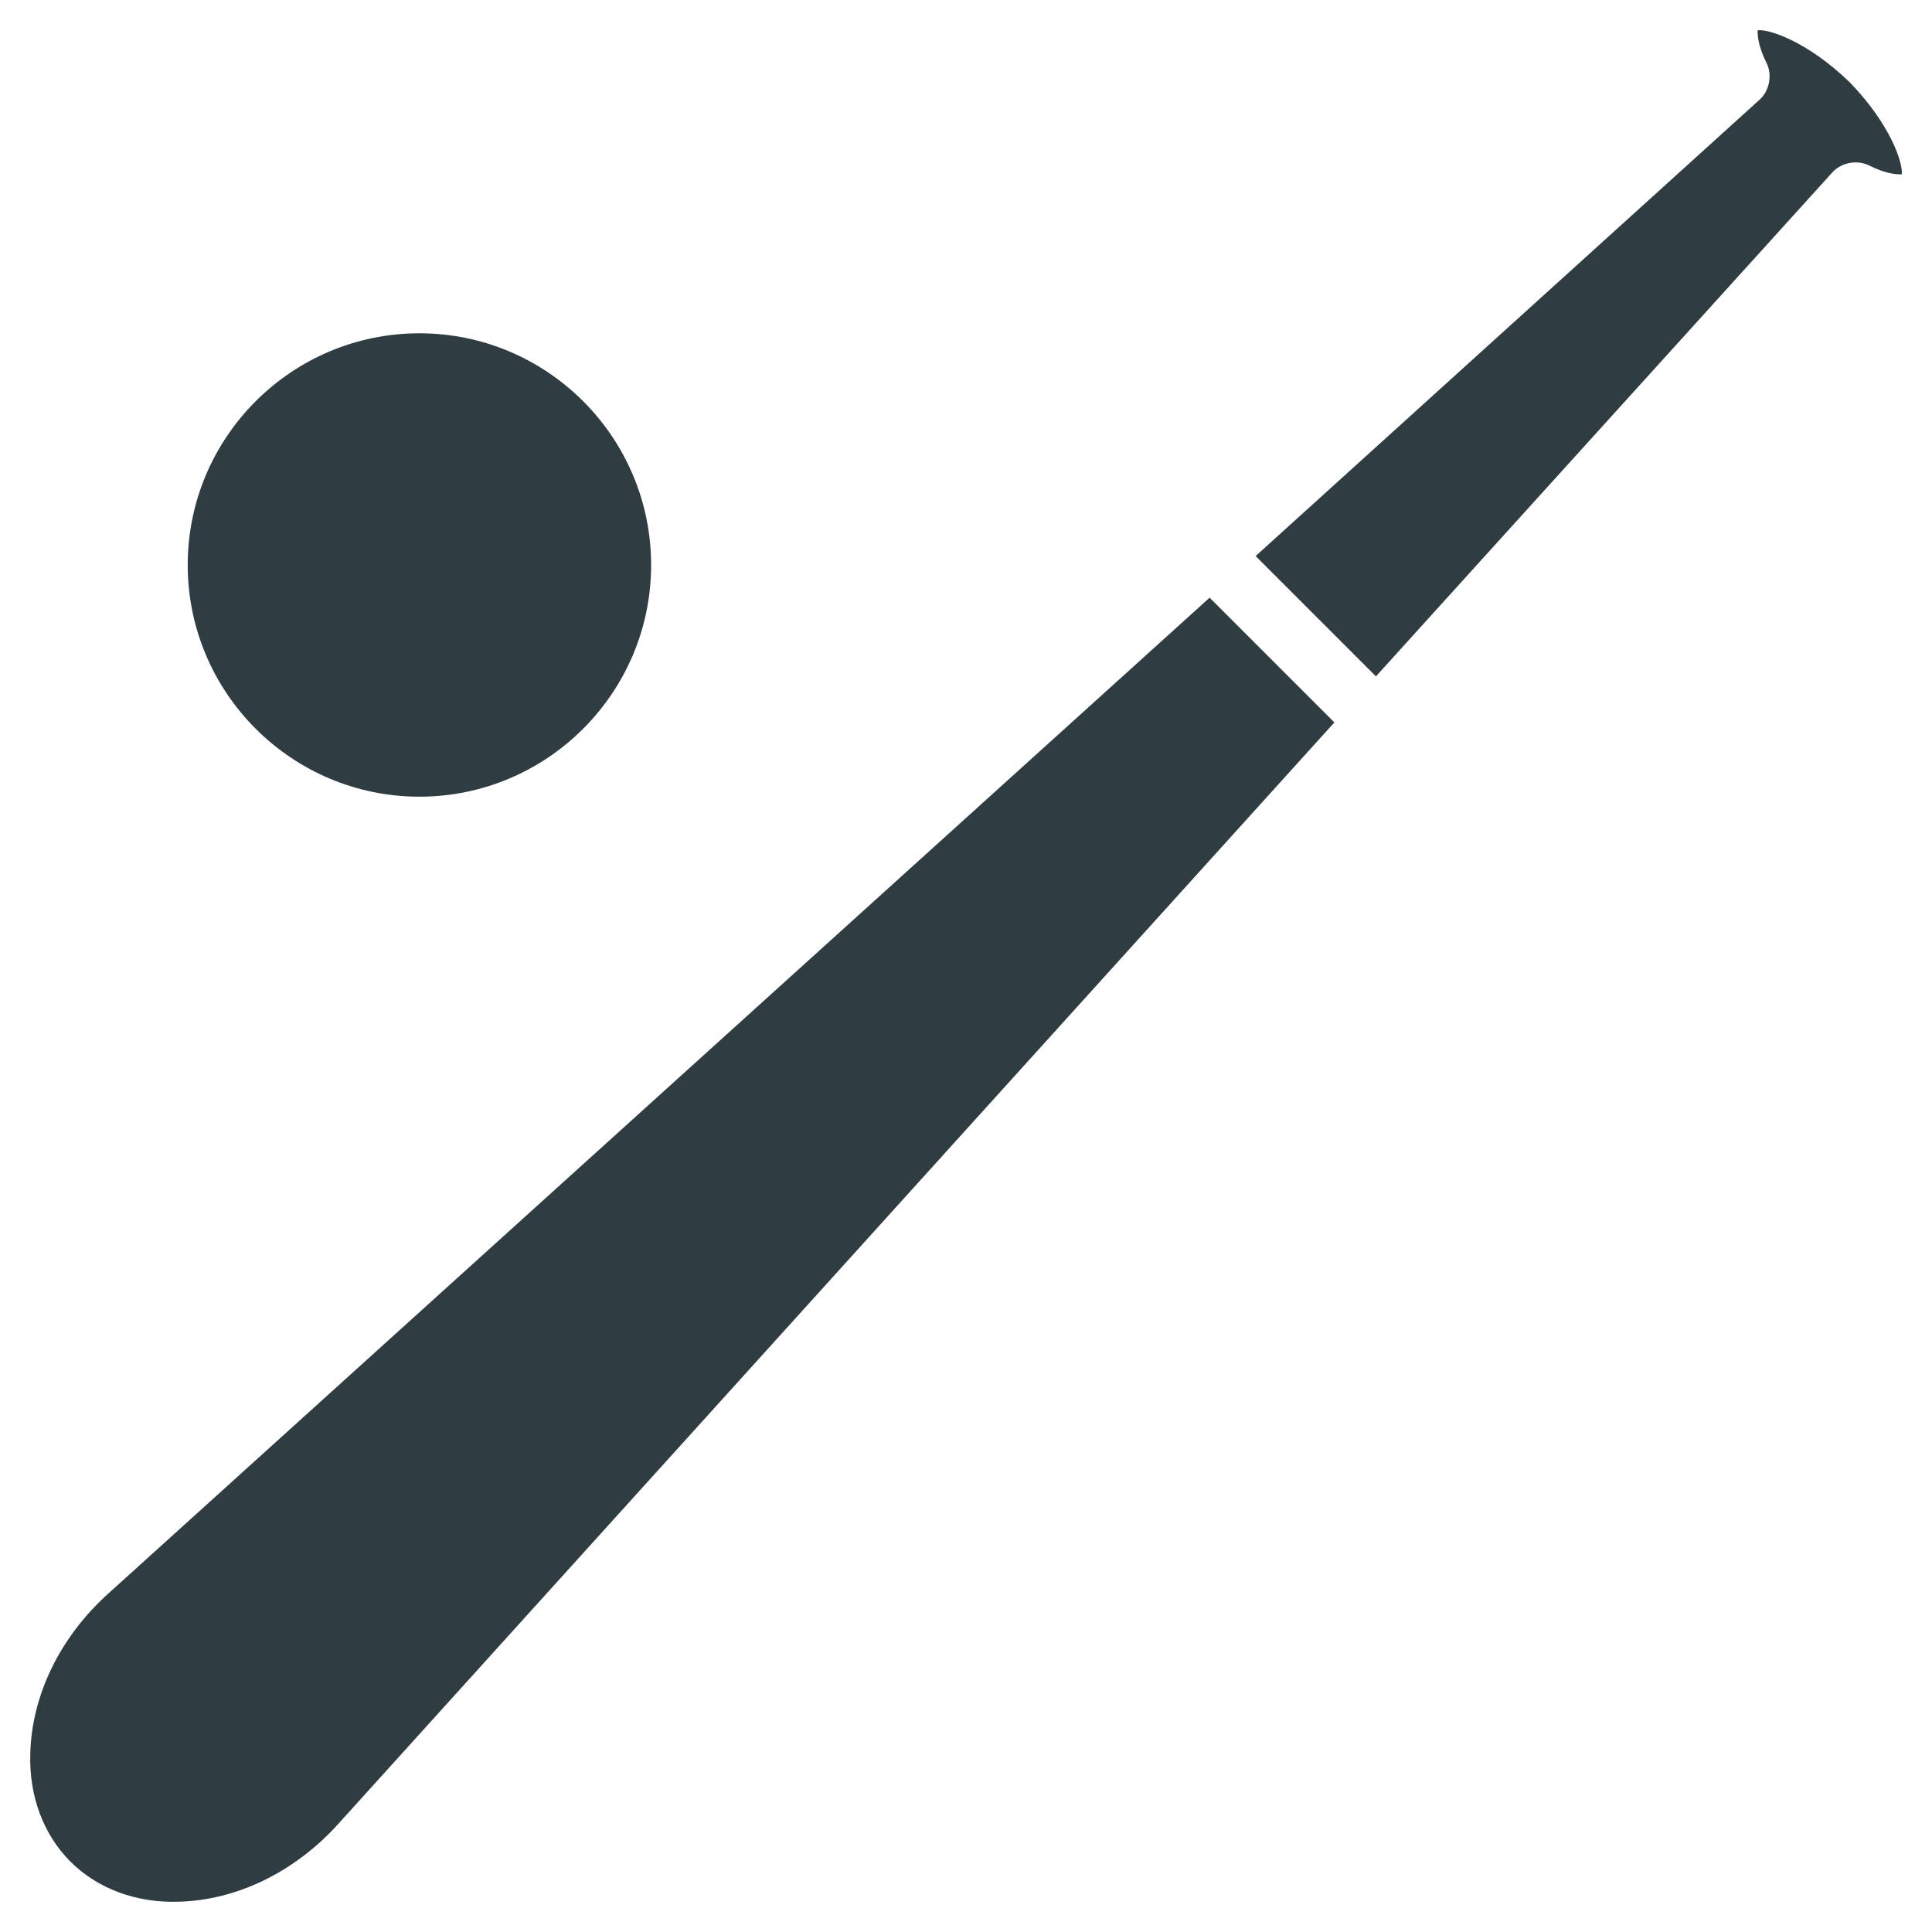
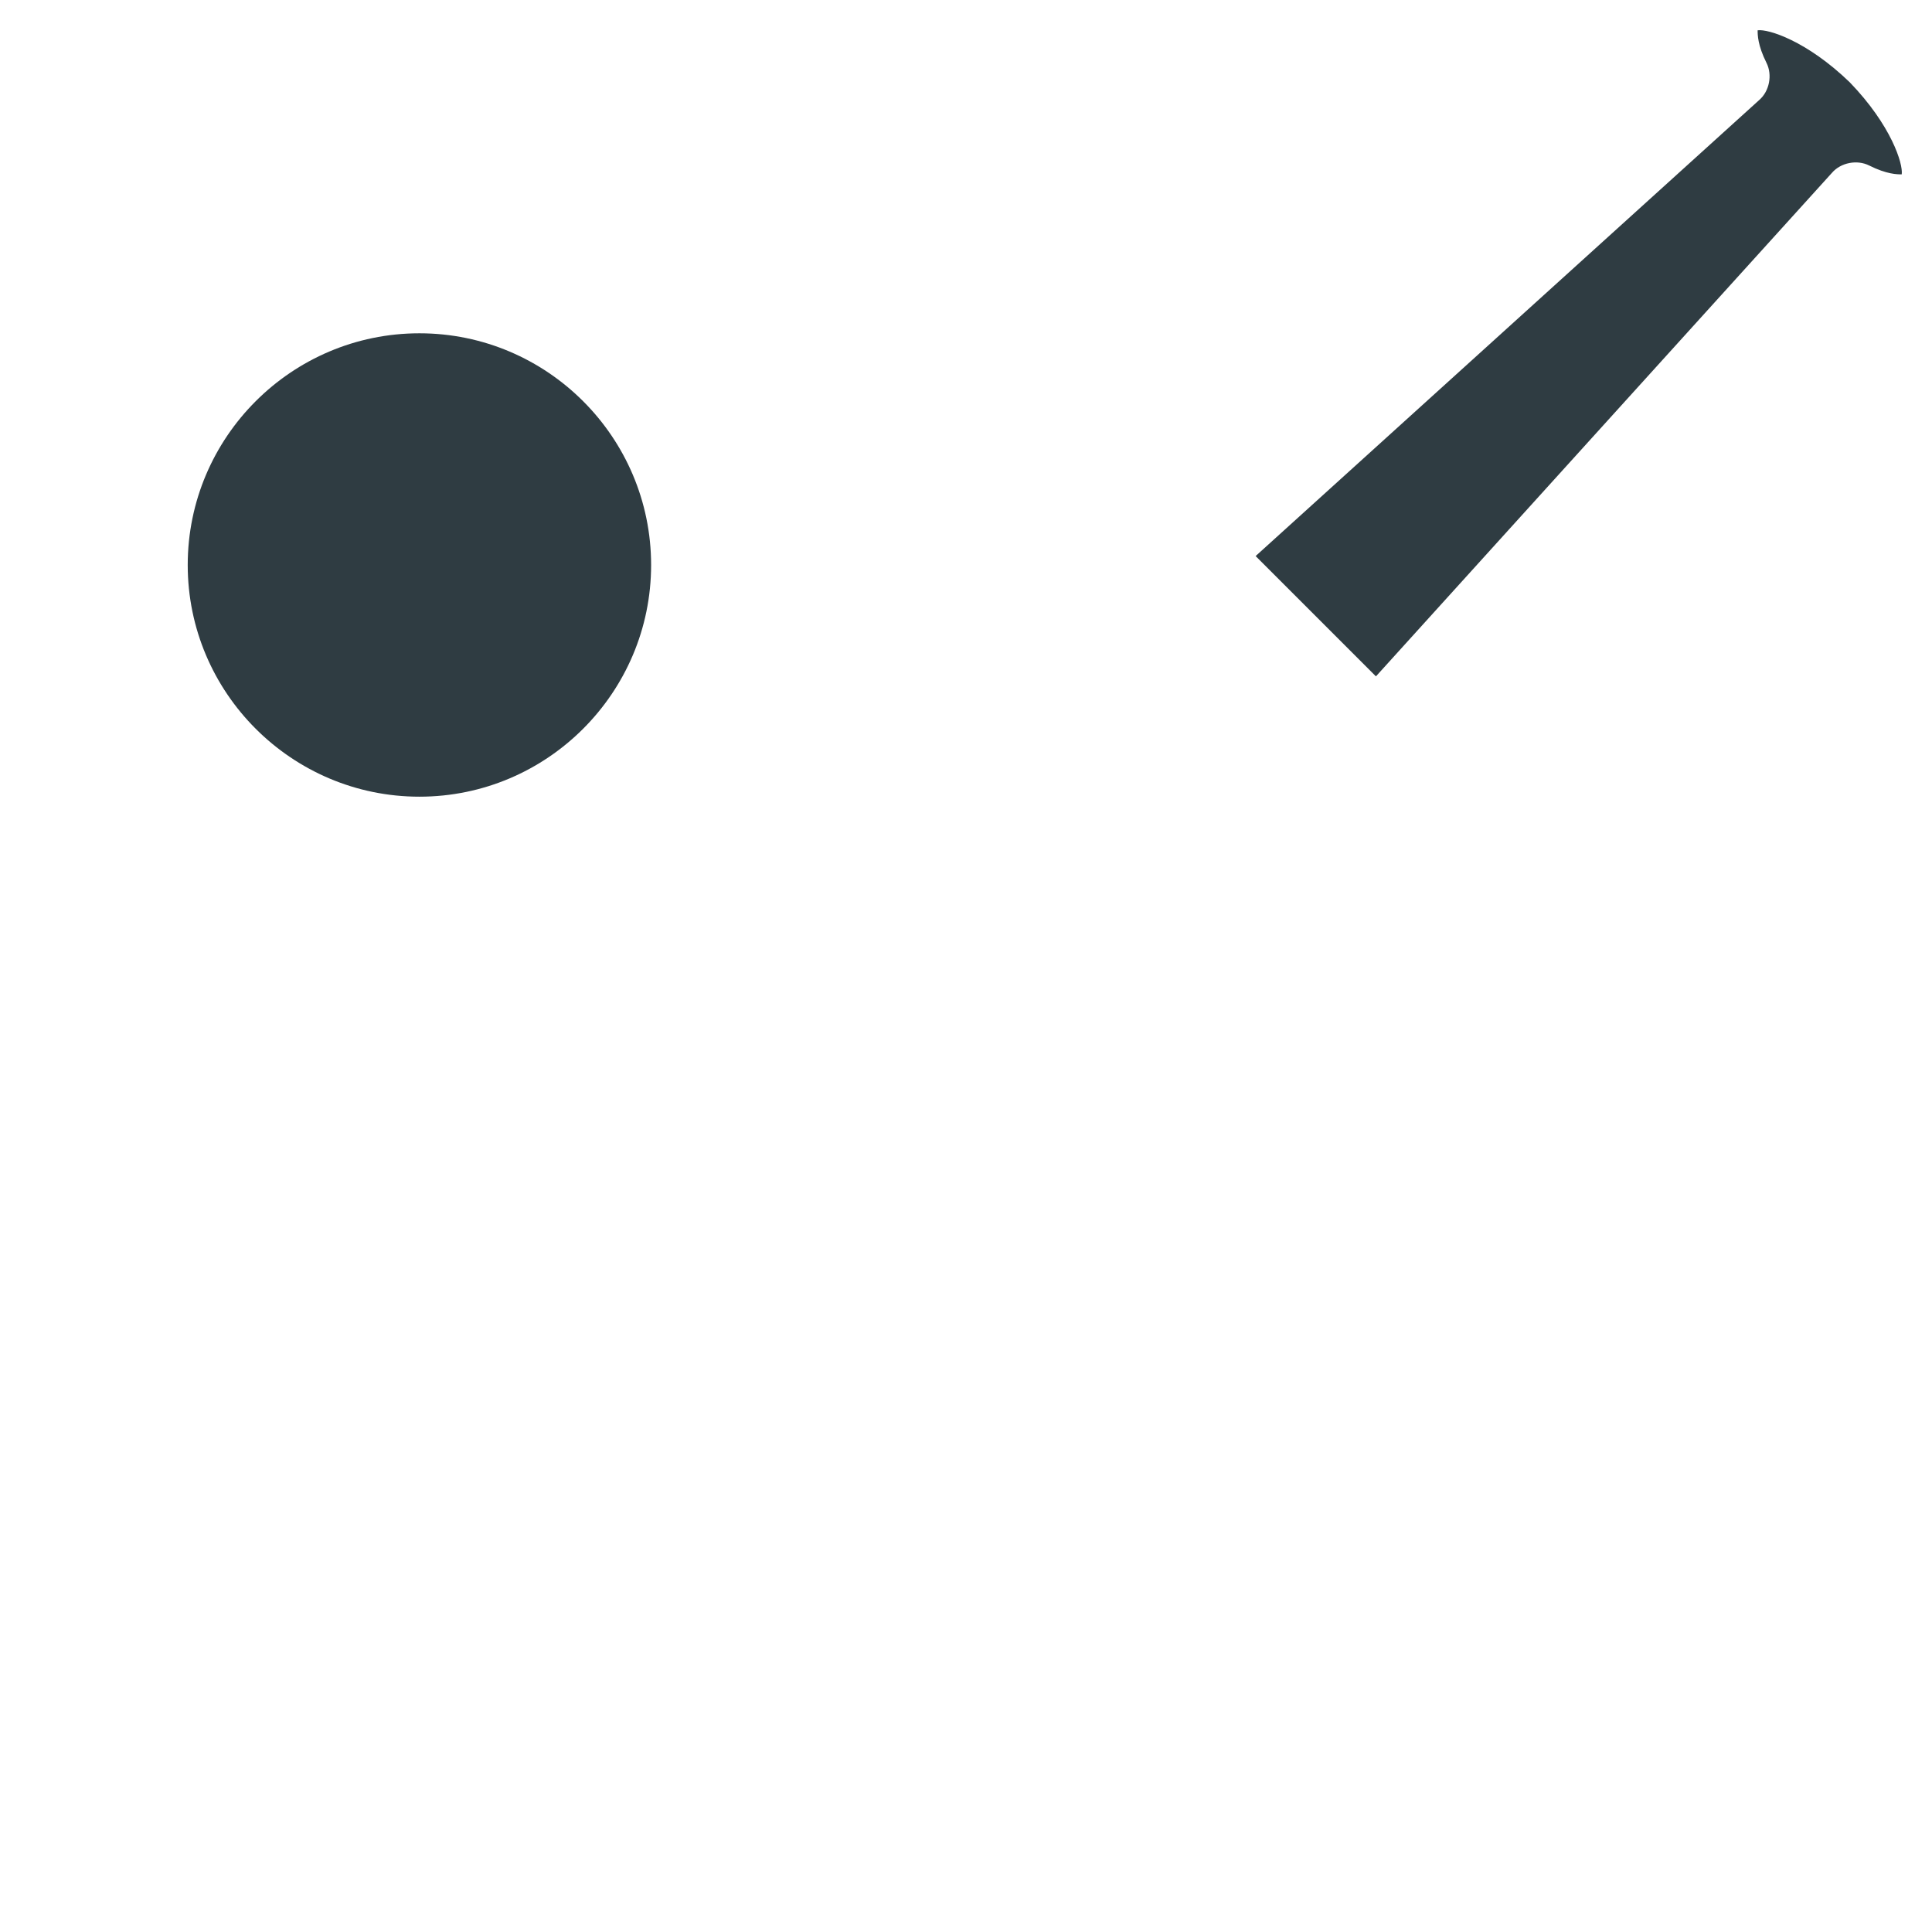
<svg xmlns="http://www.w3.org/2000/svg" width="800px" height="800px" version="1.1" viewBox="144 144 512 512">
  <g fill="#2f3c42">
-     <path d="m172.5 566.49c-12.594 11.414-20.074 26.766-20.469 42.117-0.395 11.414 3.543 21.648 10.629 28.734s17.32 11.02 28.734 10.629c15.352-0.395 30.699-7.871 42.117-20.469l264.11-292.05-33.062-33.062z" />
-     <path d="m255.15 355.13c33.852 0 61.402-27.551 61.402-61.402 0-33.852-27.551-61.402-61.402-61.402-33.852 0-61.402 27.551-61.402 61.402 0 33.848 27.555 61.402 61.402 61.402z" />
+     <path d="m255.15 355.13c33.852 0 61.402-27.551 61.402-61.402 0-33.852-27.551-61.402-61.402-61.402-33.852 0-61.402 27.551-61.402 61.402 0 33.848 27.555 61.402 61.402 61.402" />
    <path d="m609.79 152.03c0 1.18 0 3.938 2.363 8.66 1.574 3.148 0.789 7.477-1.969 9.84l-133.43 120.83 31.883 31.883 120.84-133.43c2.363-2.754 6.691-3.543 9.84-1.969 4.723 2.363 7.477 2.363 8.66 2.363 0.395-2.754-2.754-12.988-13.777-24.402-11.414-11.023-21.648-14.172-24.402-13.777z" />
  </g>
</svg>